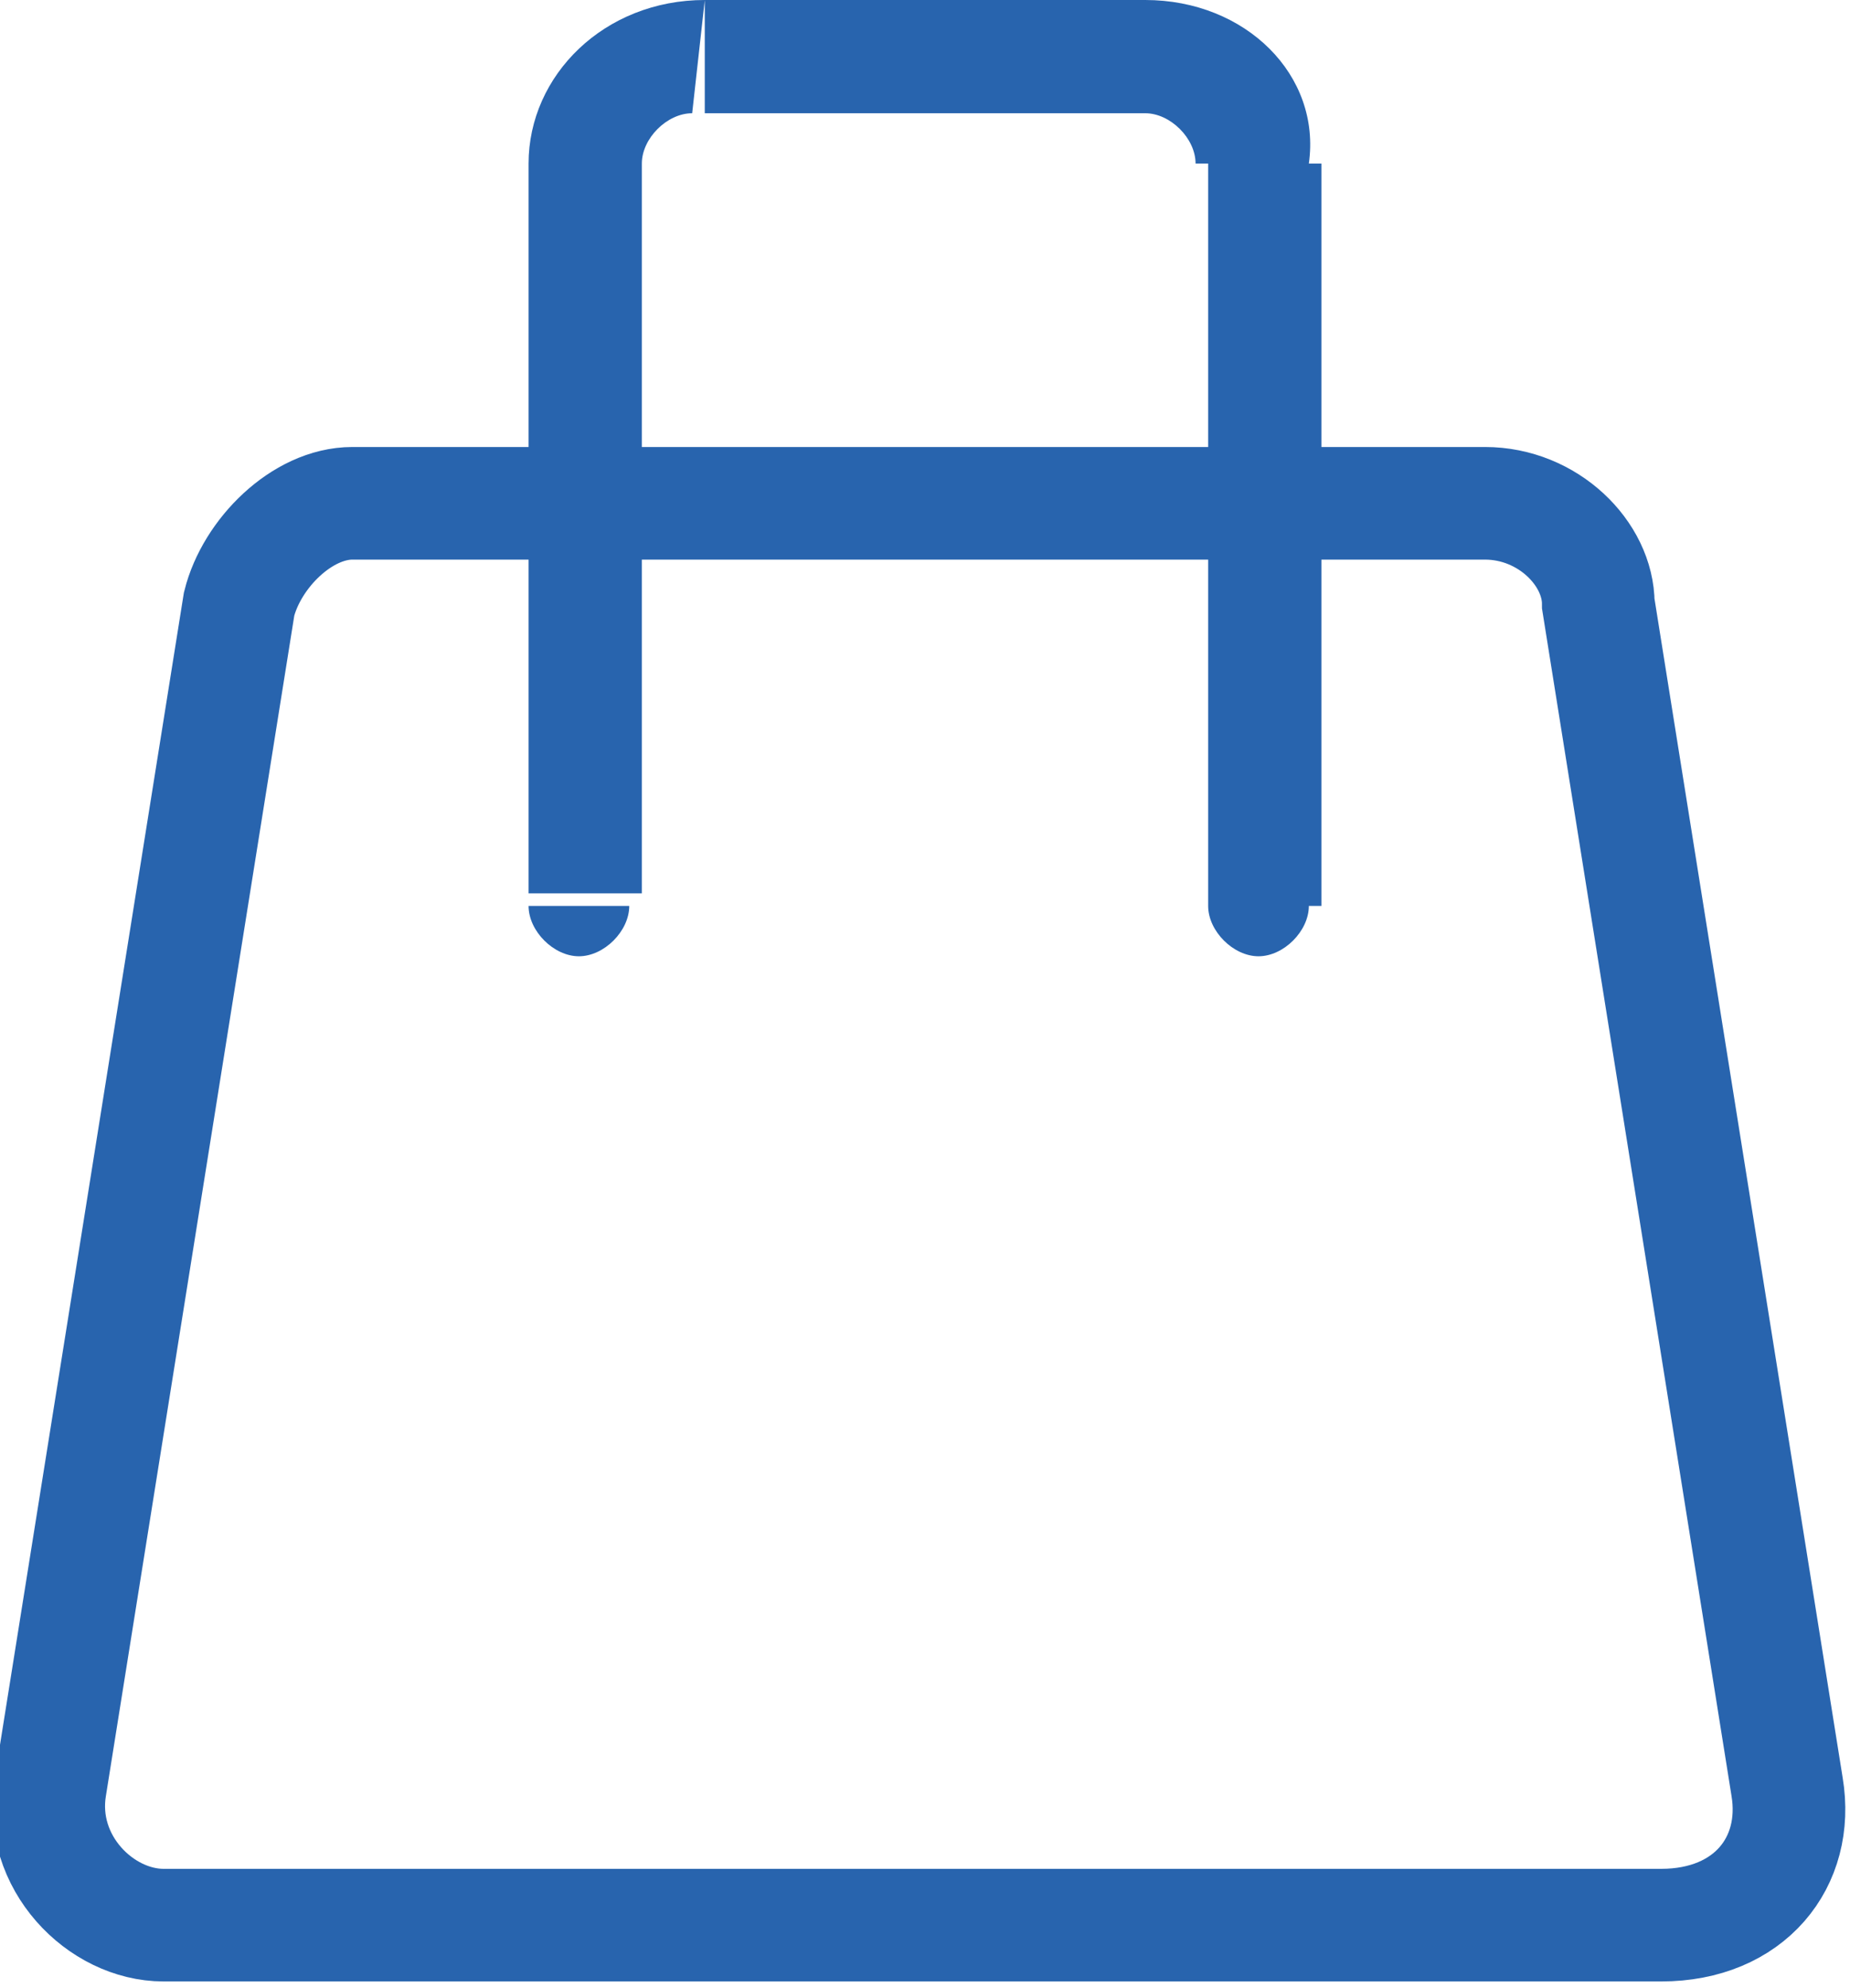
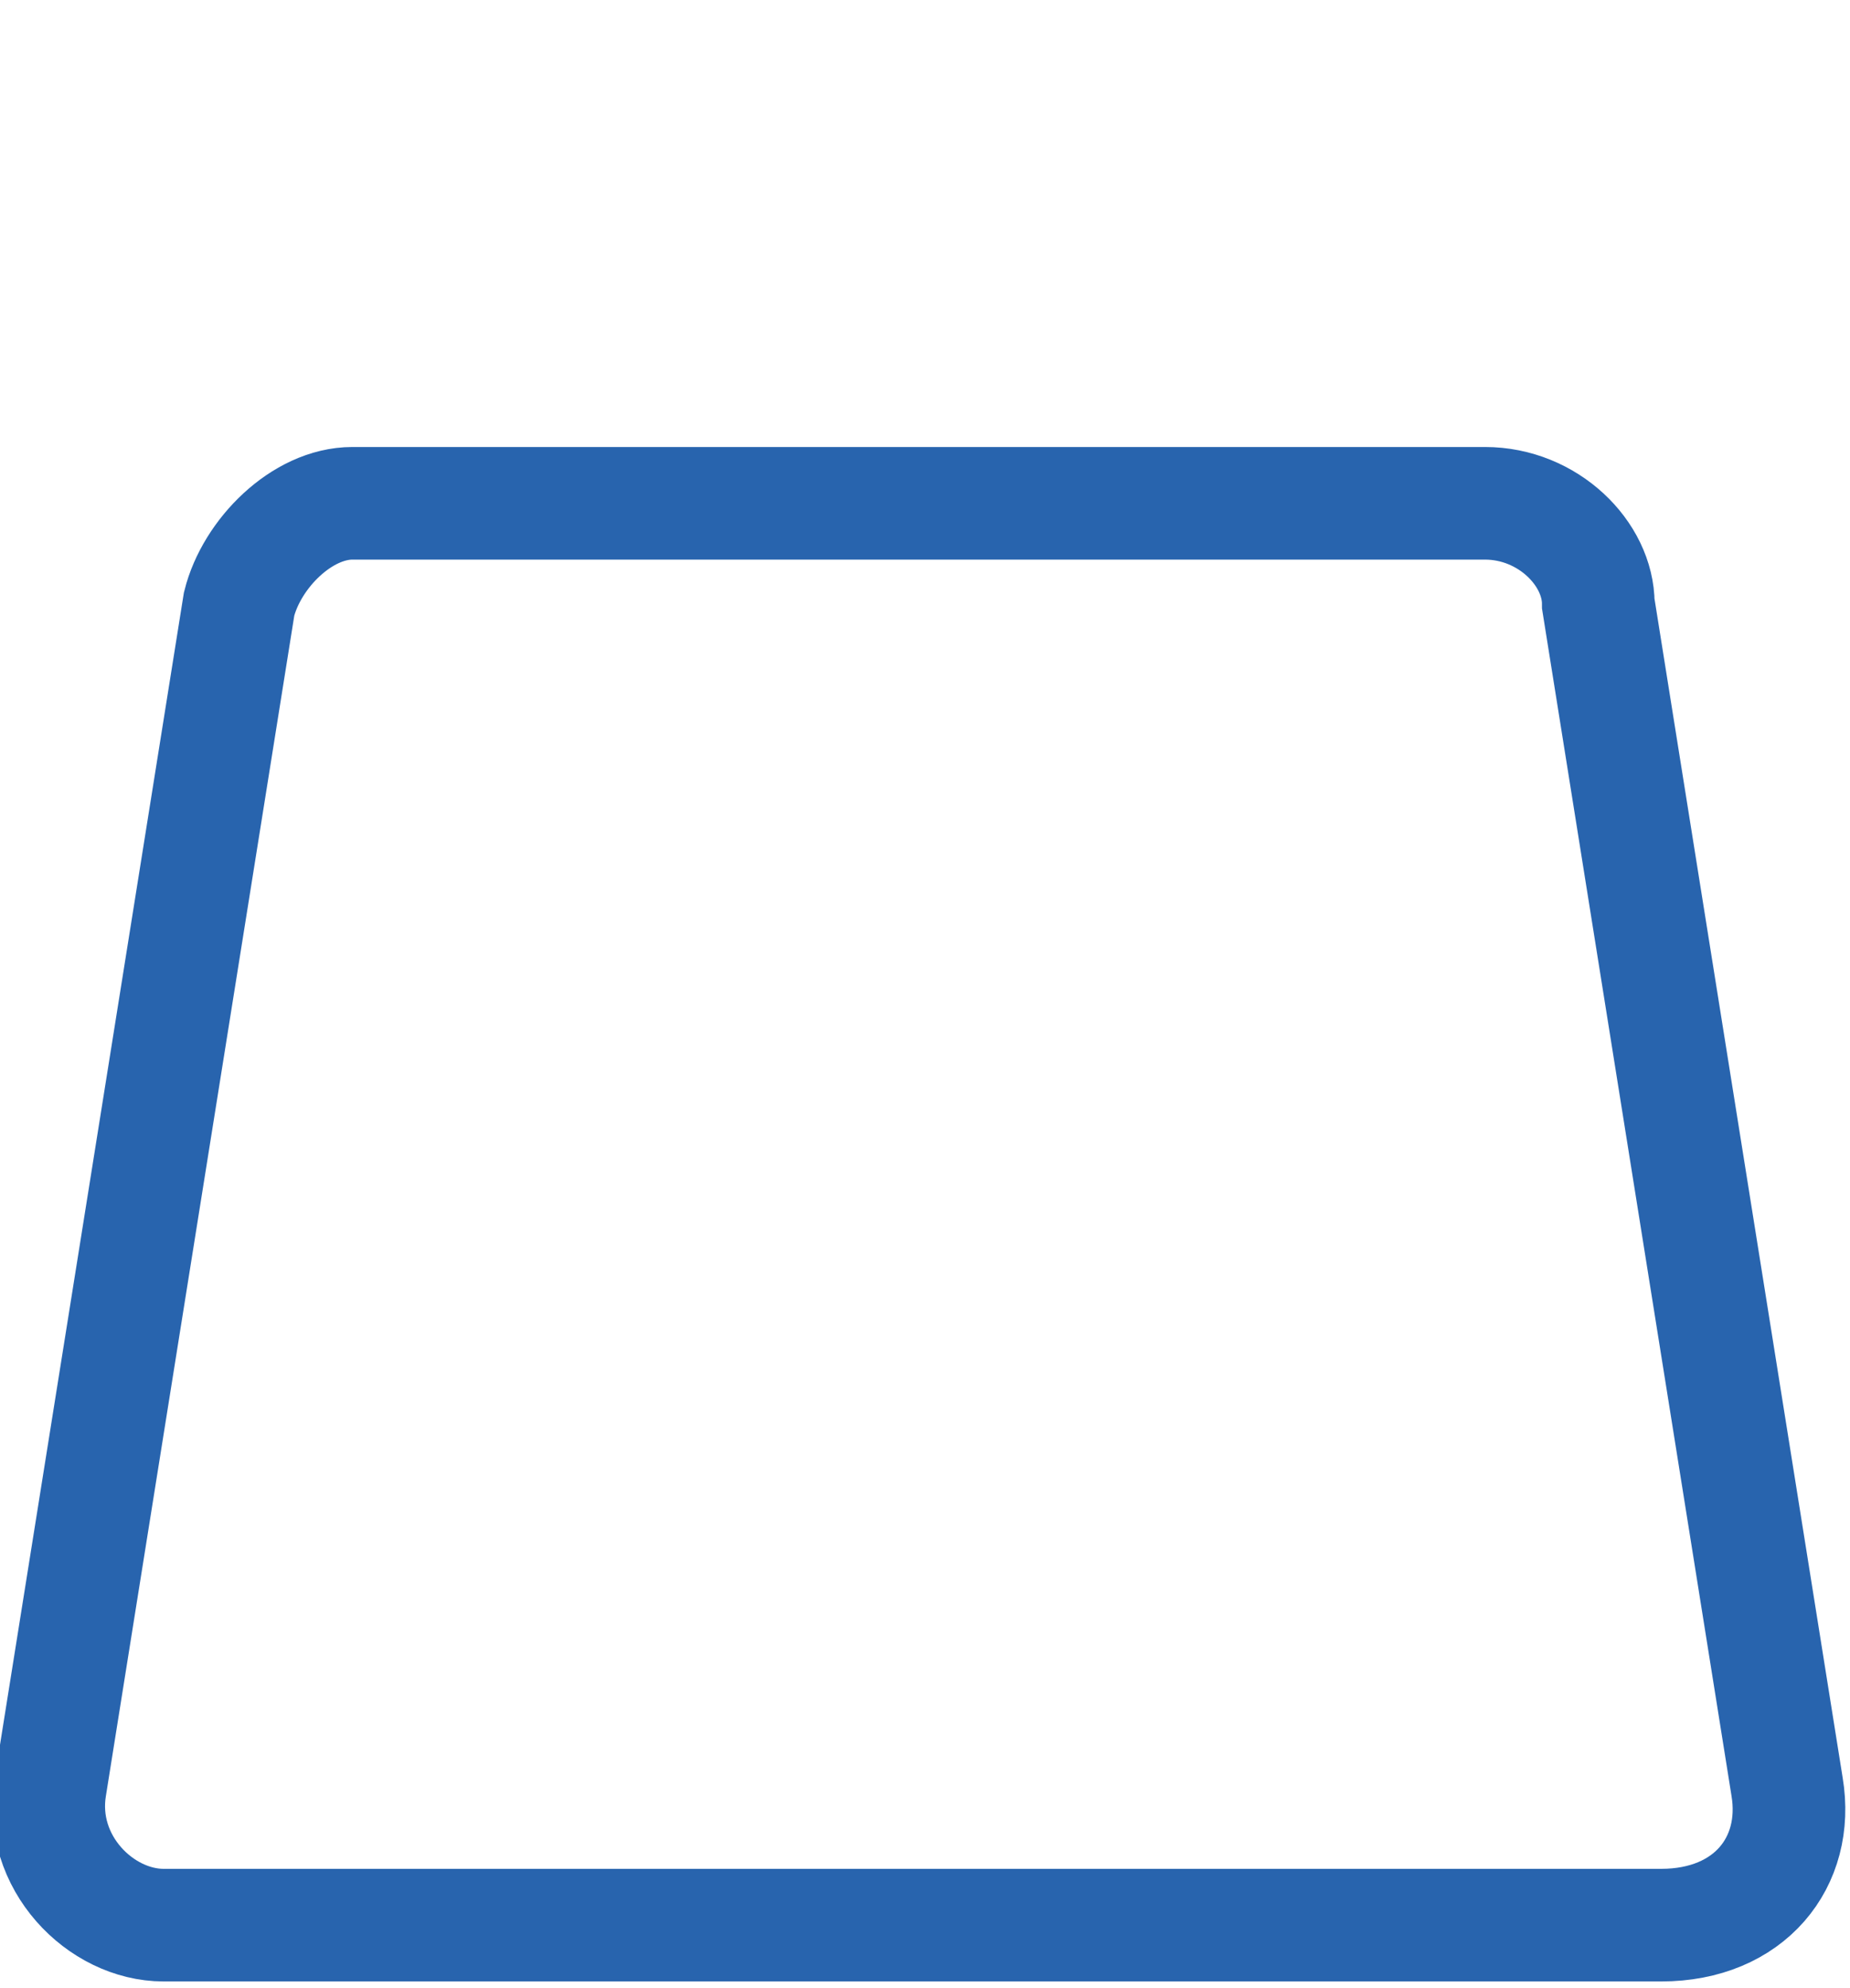
<svg xmlns="http://www.w3.org/2000/svg" version="1.1" id="Vrstva_1" x="0px" y="0px" viewBox="0 0 14.7 15.8" style="enable-background:new 0 0 14.7 15.8;" xml:space="preserve">
  <style type="text/css">
	.st0{fill:#2864AE;}
	.st1{fill:none;stroke:#2864AE;stroke-width:0.895;stroke-miterlimit:10;}
</style>
  <g>
    <g>
-       <path class="st0" d="M9.1,0.9c0.2,0,0.4,0.2,0.4,0.4h0.9C10.5,0.6,9.9,0,9.1,0L9.1,0.9L9.1,0.9z M5.6,0C4.8,0,4.2,0.6,4.2,1.3h0.9    c0-0.2,0.2-0.4,0.4-0.4L5.6,0L5.6,0z M10.5,3.8V1.3H9.6v2.5L10.5,3.8L10.5,3.8z M10.5,7.2V3.8H9.6v3.4L10.5,7.2L10.5,7.2z     M4.2,1.3v5.8h0.9V1.3H4.2z M9.1,0H5.6v0.9h3.6C9.1,0.9,9.1,0,9.1,0z M4.2,7.2c0,0.2,0.2,0.4,0.4,0.4s0.4-0.2,0.4-0.4H4.2z     M9.6,7.2c0,0.2,0.2,0.4,0.4,0.4s0.4-0.2,0.4-0.4H9.6z" />
      <path class="st1" d="M14.2,14.2l-1.5-9.4C12.7,4.4,12.3,4,11.8,4h-9C2.4,4,2,4.4,1.9,4.8l-1.5,9.4c-0.1,0.6,0.4,1.1,0.9,1.1h11.9    C13.9,15.3,14.3,14.8,14.2,14.2z" />
    </g>
  </g>
</svg>